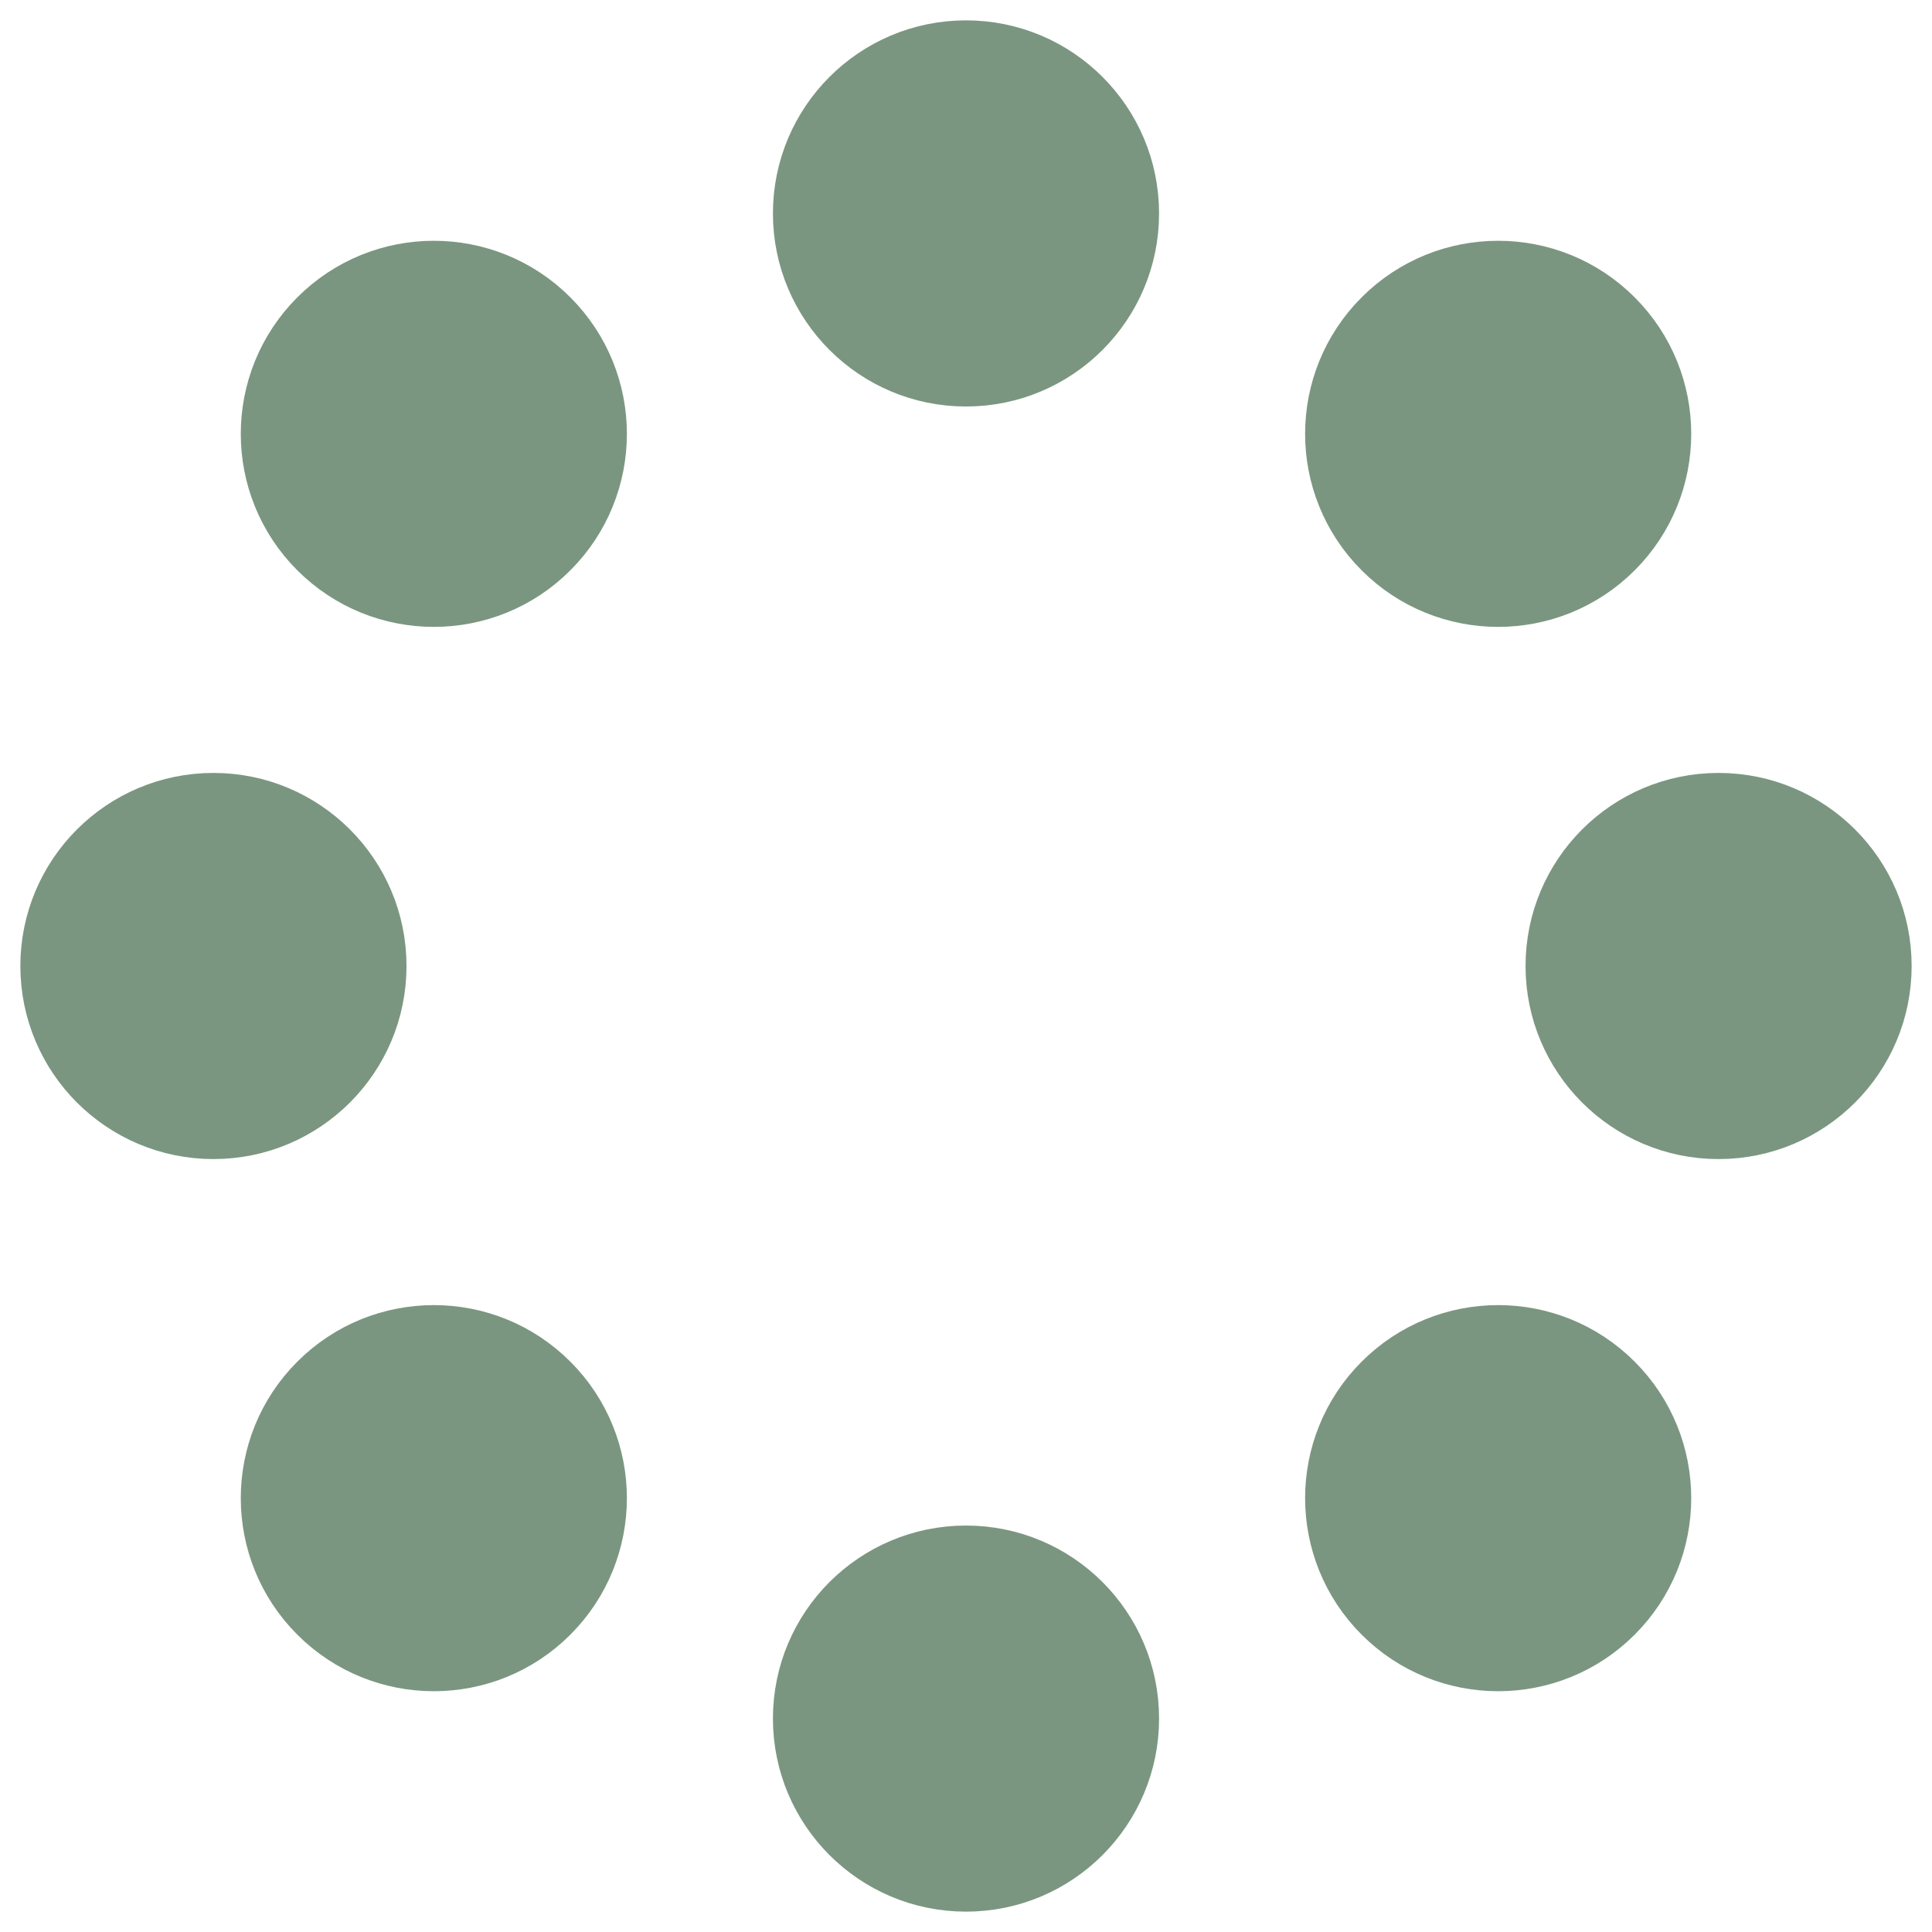
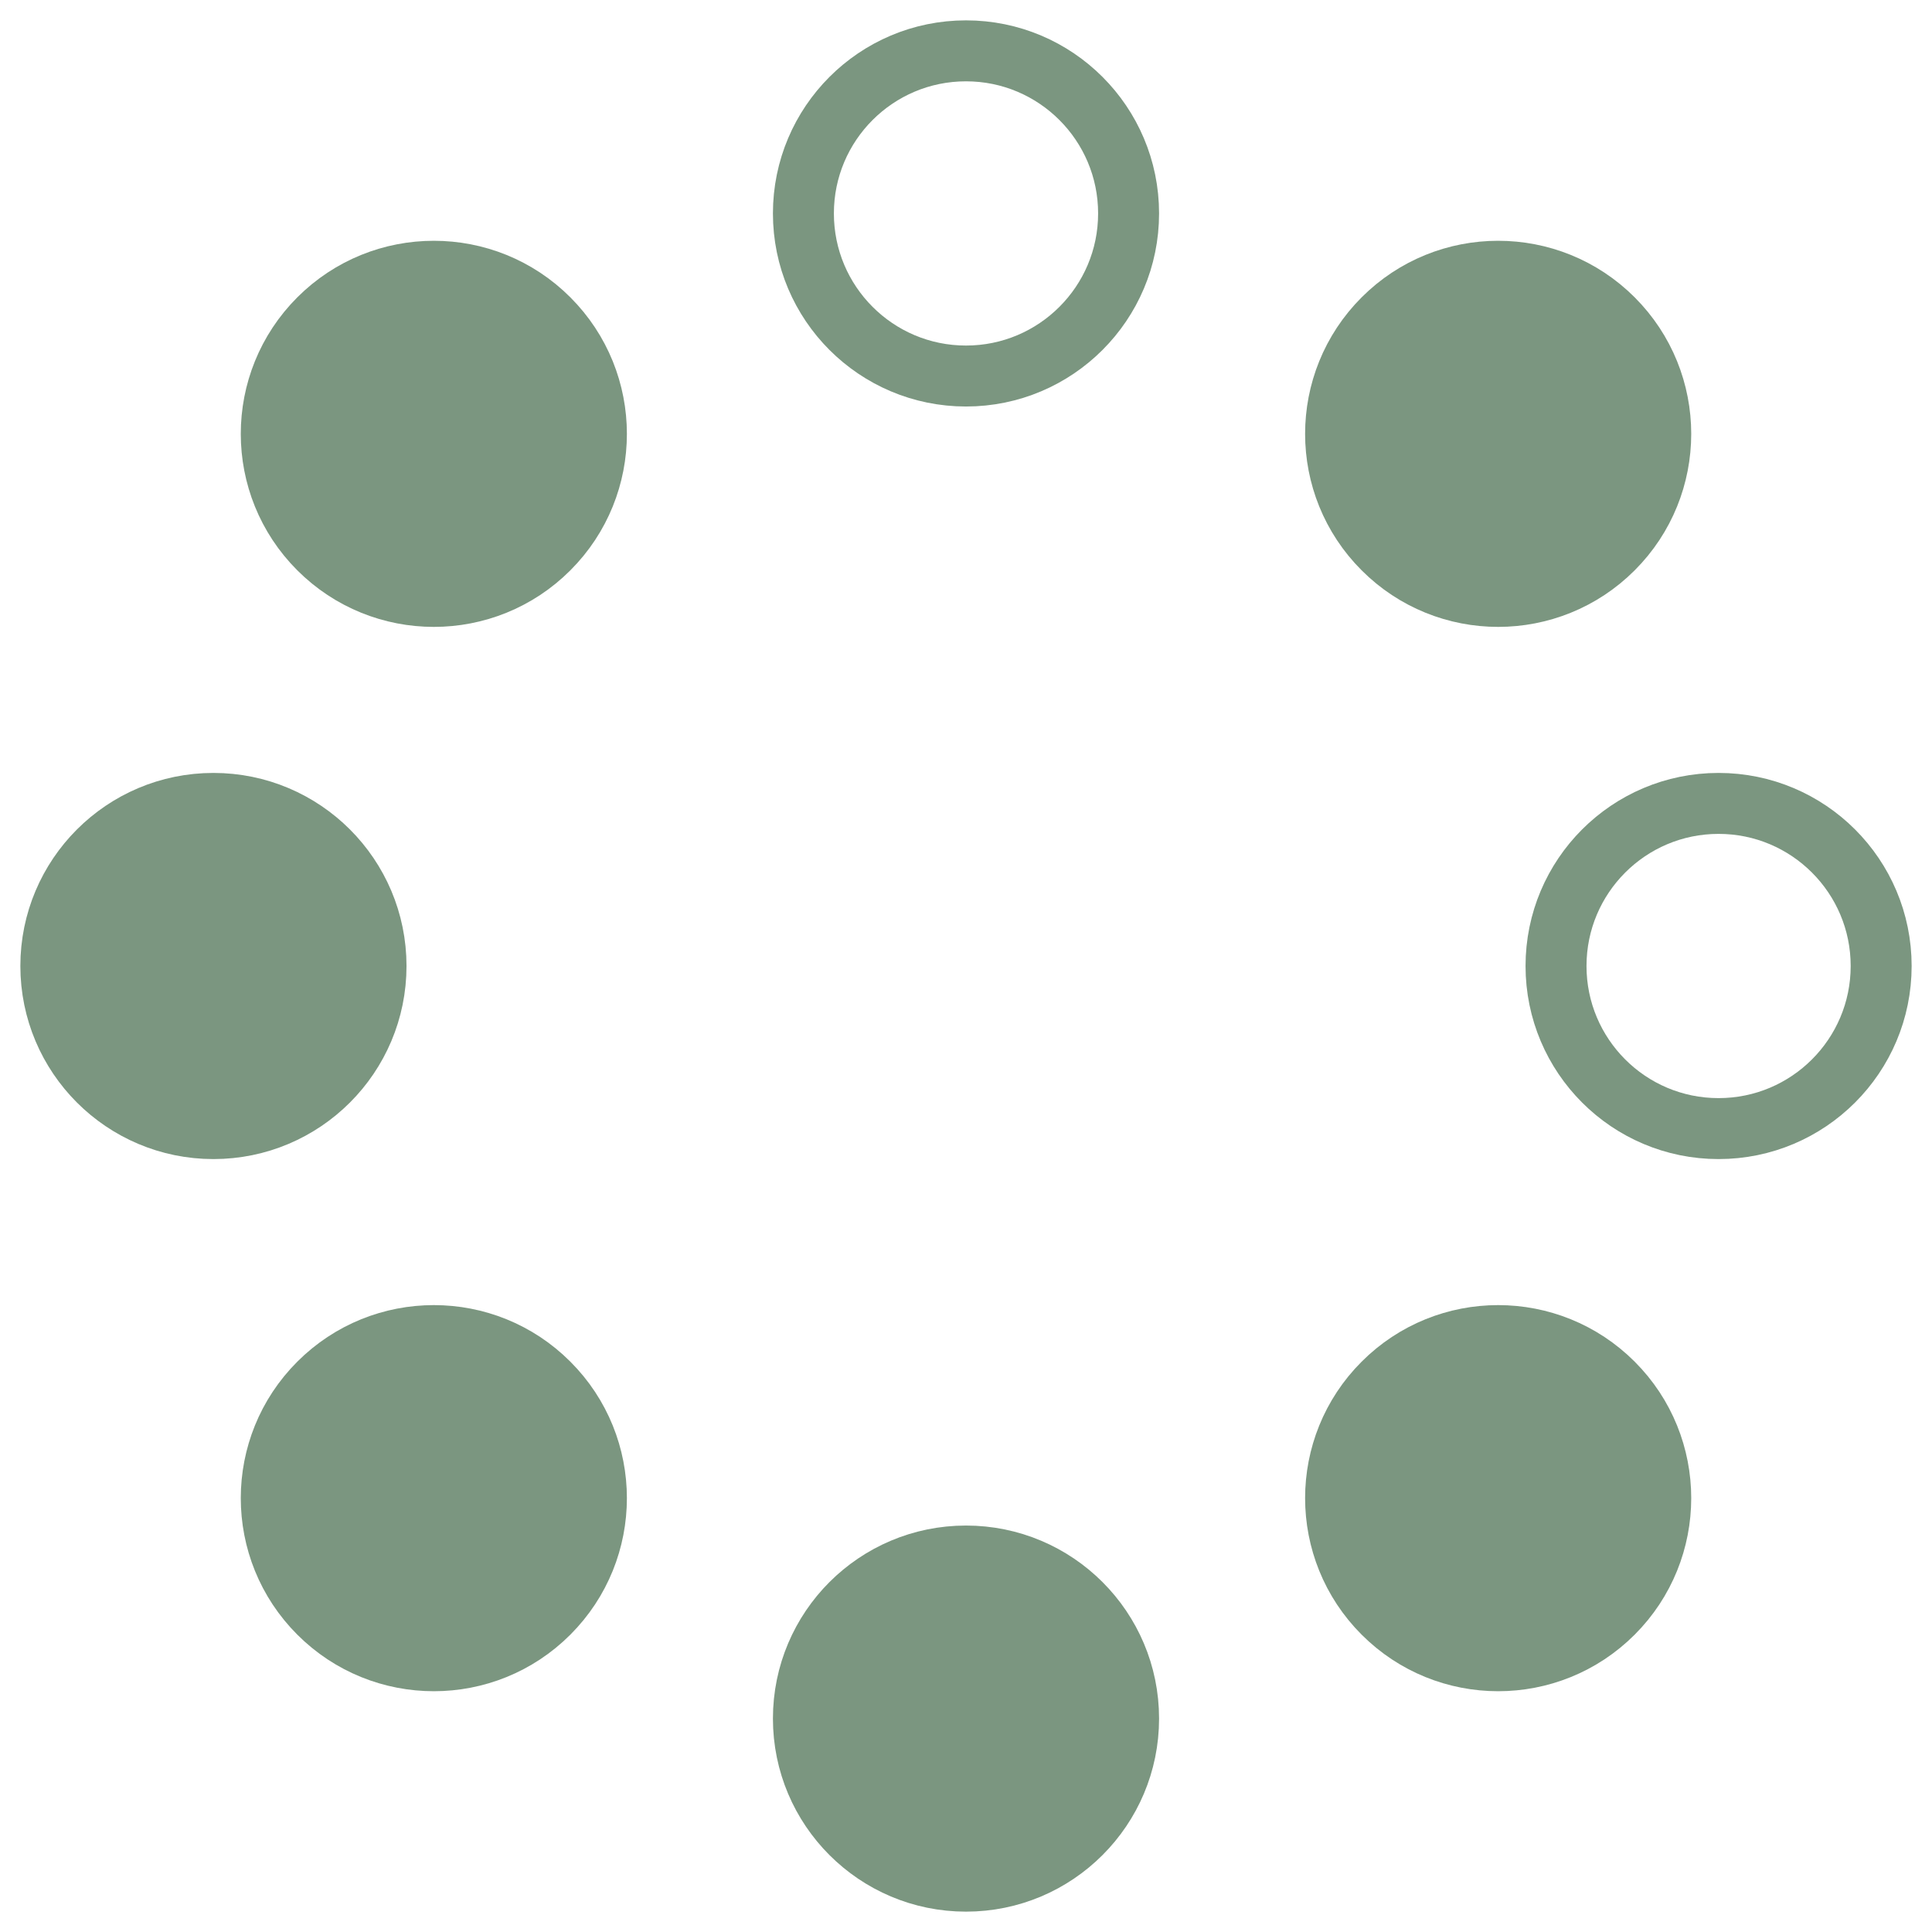
<svg xmlns="http://www.w3.org/2000/svg" width="38" height="38" viewBox="0 0 38 38" fill="none">
  <path d="M22.198 33.802C22.198 35.568 20.766 37 19 37C17.234 37 15.802 35.568 15.802 33.802C15.802 32.036 17.234 30.605 19 30.605C20.766 30.605 22.198 32.036 22.198 33.802Z" fill="#7B9680" />
  <path d="M10.794 31.728C9.546 32.977 7.521 32.977 6.272 31.728C5.023 30.479 5.023 28.454 6.272 27.206C7.521 25.957 9.546 25.957 10.794 27.206C12.043 28.454 12.043 30.479 10.794 31.728Z" fill="#7B9680" />
  <path d="M31.728 27.206C32.977 28.454 32.977 30.479 31.728 31.728C30.479 32.977 28.454 32.977 27.206 31.728C25.957 30.479 25.957 28.454 27.206 27.206C28.454 25.957 30.479 25.957 31.728 27.206Z" fill="#7B9680" />
-   <path d="M33.802 15.802C35.568 15.802 37 17.234 37 19C37 20.766 35.568 22.198 33.802 22.198C32.036 22.198 30.605 20.766 30.605 19C30.605 17.234 32.036 15.802 33.802 15.802Z" fill="#7B9680" />
-   <path d="M22.198 4.198C22.198 5.964 20.766 7.396 19 7.396C17.234 7.396 15.802 5.964 15.802 4.198C15.802 2.432 17.234 1 19 1C20.766 1 22.198 2.432 22.198 4.198Z" fill="#7B9680" />
  <path d="M31.728 10.794C30.479 12.043 28.454 12.043 27.206 10.794C25.957 9.546 25.957 7.521 27.206 6.272C28.454 5.023 30.479 5.023 31.728 6.272C32.977 7.521 32.977 9.546 31.728 10.794Z" fill="#7B9680" />
  <path d="M10.794 6.272C12.043 7.521 12.043 9.546 10.794 10.794C9.546 12.043 7.521 12.043 6.272 10.794C5.023 9.546 5.023 7.521 6.272 6.272C7.521 5.023 9.546 5.023 10.794 6.272Z" fill="#7B9680" />
  <path d="M4.198 15.802C5.964 15.802 7.396 17.234 7.396 19C7.396 20.766 5.964 22.198 4.198 22.198C2.432 22.198 1 20.766 1 19C1 17.234 2.432 15.802 4.198 15.802Z" fill="#7B9680" />
  <path d="M22.198 33.802C22.198 35.568 20.766 37 19 37C17.234 37 15.802 35.568 15.802 33.802C15.802 32.036 17.234 30.605 19 30.605C20.766 30.605 22.198 32.036 22.198 33.802Z" stroke="#7B9680" stroke-width="1.199" />
  <path d="M10.794 31.728C9.546 32.977 7.521 32.977 6.272 31.728C5.023 30.479 5.023 28.454 6.272 27.206C7.521 25.957 9.546 25.957 10.794 27.206C12.043 28.454 12.043 30.479 10.794 31.728Z" stroke="#7B9680" stroke-width="1.199" />
  <path d="M31.728 27.206C32.977 28.454 32.977 30.479 31.728 31.728C30.479 32.977 28.454 32.977 27.206 31.728C25.957 30.479 25.957 28.454 27.206 27.206C28.454 25.957 30.479 25.957 31.728 27.206Z" stroke="#7B9680" stroke-width="1.199" />
  <path d="M33.802 15.802C35.568 15.802 37 17.234 37 19C37 20.766 35.568 22.198 33.802 22.198C32.036 22.198 30.605 20.766 30.605 19C30.605 17.234 32.036 15.802 33.802 15.802Z" stroke="#7B9680" stroke-width="1.199" />
  <path d="M22.198 4.198C22.198 5.964 20.766 7.396 19 7.396C17.234 7.396 15.802 5.964 15.802 4.198C15.802 2.432 17.234 1 19 1C20.766 1 22.198 2.432 22.198 4.198Z" stroke="#7B9680" stroke-width="1.199" />
  <path d="M31.728 10.794C30.479 12.043 28.454 12.043 27.206 10.794C25.957 9.546 25.957 7.521 27.206 6.272C28.454 5.023 30.479 5.023 31.728 6.272C32.977 7.521 32.977 9.546 31.728 10.794Z" stroke="#7B9680" stroke-width="1.199" />
  <path d="M10.794 6.272C12.043 7.521 12.043 9.546 10.794 10.794C9.546 12.043 7.521 12.043 6.272 10.794C5.023 9.546 5.023 7.521 6.272 6.272C7.521 5.023 9.546 5.023 10.794 6.272Z" stroke="#7B9680" stroke-width="1.199" />
  <path d="M4.198 15.802C5.964 15.802 7.396 17.234 7.396 19C7.396 20.766 5.964 22.198 4.198 22.198C2.432 22.198 1 20.766 1 19C1 17.234 2.432 15.802 4.198 15.802Z" stroke="#7B9680" stroke-width="1.199" />
</svg>